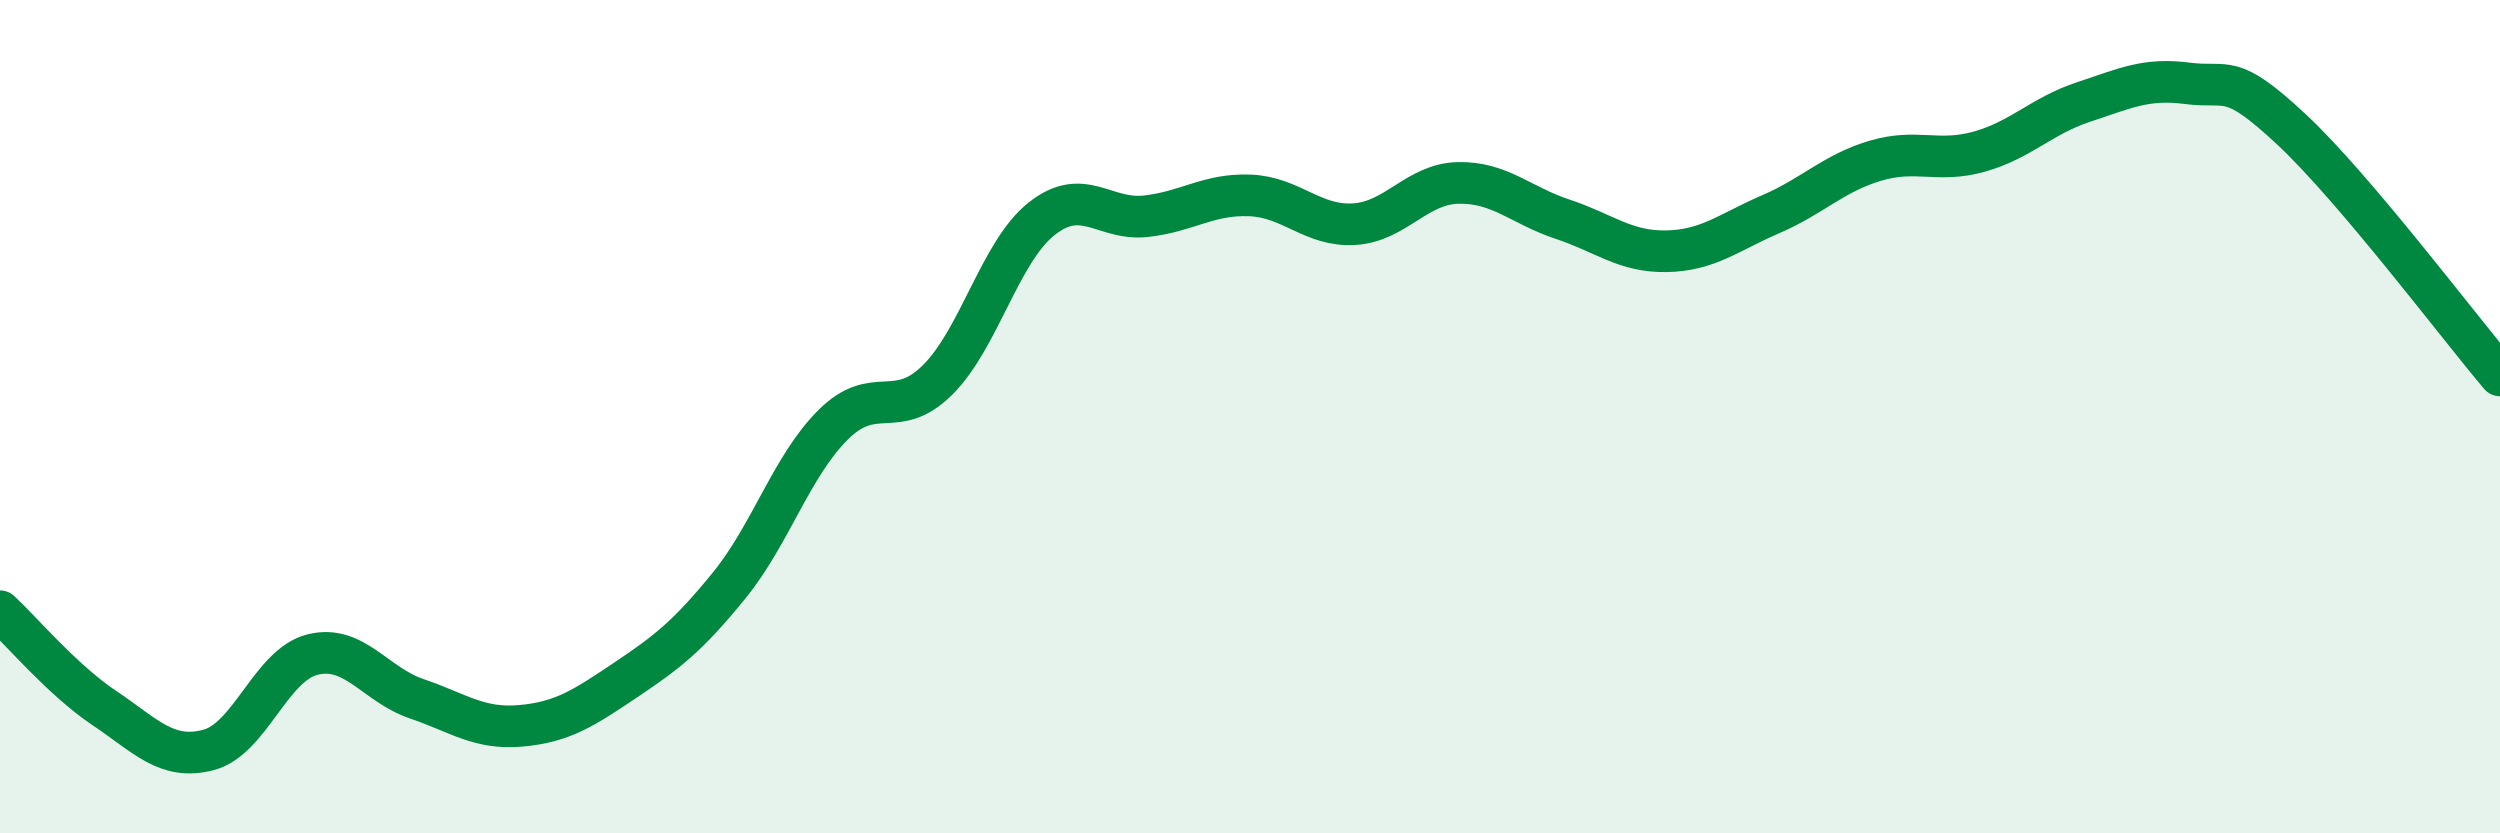
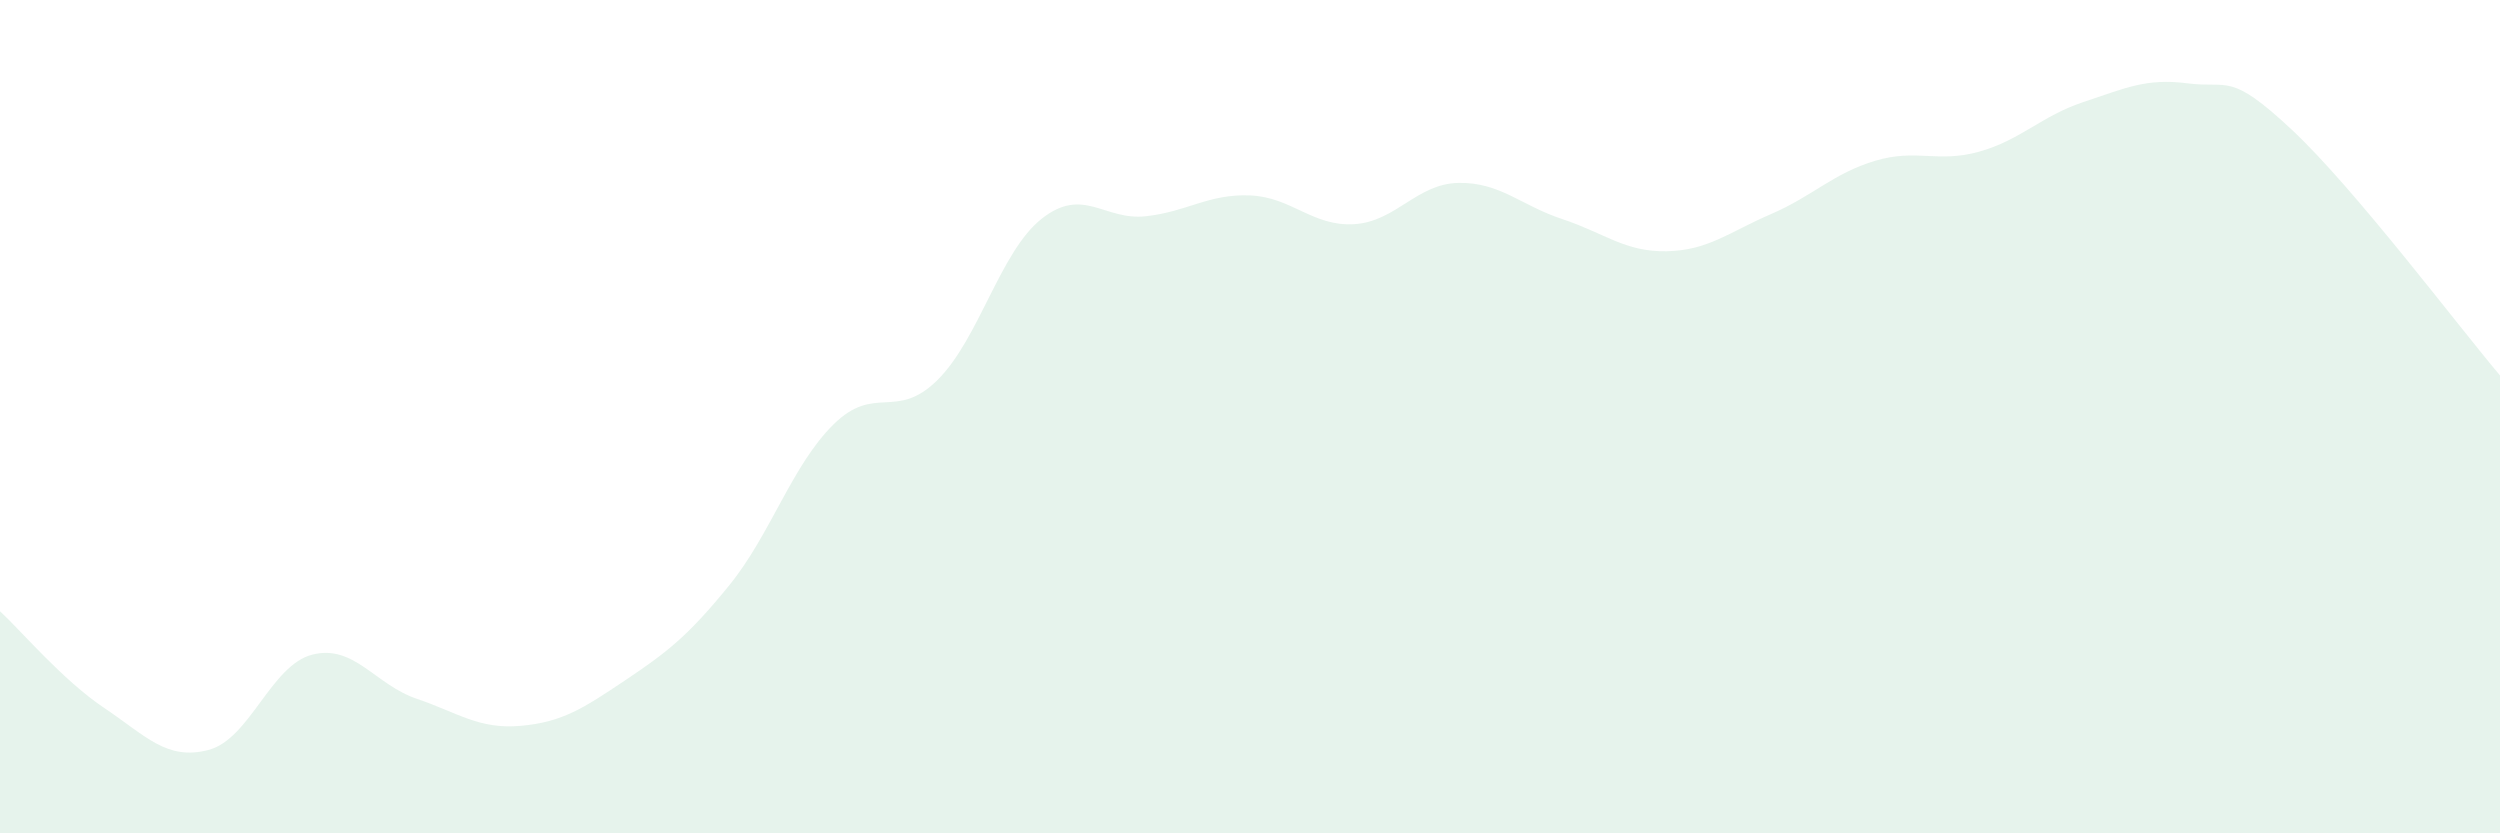
<svg xmlns="http://www.w3.org/2000/svg" width="60" height="20" viewBox="0 0 60 20">
  <path d="M 0,14.67 C 0.5,15.13 1.5,16.32 2.5,16.99 C 3.5,17.66 4,18.26 5,18 C 6,17.74 6.5,15.96 7.5,15.71 C 8.5,15.46 9,16.43 10,16.77 C 11,17.11 11.5,17.51 12.5,17.42 C 13.5,17.33 14,17 15,16.33 C 16,15.66 16.5,15.28 17.5,14.05 C 18.5,12.82 19,11.18 20,10.19 C 21,9.2 21.5,10.11 22.5,9.12 C 23.5,8.13 24,6.04 25,5.25 C 26,4.46 26.5,5.3 27.5,5.19 C 28.5,5.08 29,4.65 30,4.69 C 31,4.73 31.5,5.44 32.5,5.38 C 33.5,5.32 34,4.41 35,4.39 C 36,4.37 36.5,4.93 37.5,5.26 C 38.5,5.59 39,6.05 40,6.03 C 41,6.01 41.5,5.57 42.5,5.14 C 43.5,4.71 44,4.16 45,3.86 C 46,3.56 46.5,3.92 47.5,3.64 C 48.5,3.36 49,2.78 50,2.45 C 51,2.12 51.5,1.87 52.5,2 C 53.5,2.13 53.5,1.71 55,3.11 C 56.5,4.51 59,7.83 60,9.01L60 20L0 20Z" fill="#008740" opacity="0.1" stroke-linecap="round" stroke-linejoin="round" />
-   <path d="M 0,14.67 C 0.5,15.13 1.5,16.32 2.5,16.99 C 3.5,17.66 4,18.26 5,18 C 6,17.74 6.5,15.96 7.5,15.71 C 8.5,15.46 9,16.43 10,16.77 C 11,17.11 11.5,17.51 12.5,17.42 C 13.5,17.33 14,17 15,16.33 C 16,15.66 16.5,15.28 17.5,14.05 C 18.5,12.82 19,11.18 20,10.19 C 21,9.2 21.5,10.11 22.5,9.12 C 23.5,8.13 24,6.04 25,5.25 C 26,4.46 26.5,5.3 27.5,5.19 C 28.5,5.08 29,4.65 30,4.69 C 31,4.73 31.5,5.44 32.5,5.38 C 33.5,5.32 34,4.41 35,4.39 C 36,4.37 36.5,4.93 37.5,5.26 C 38.5,5.59 39,6.05 40,6.03 C 41,6.01 41.5,5.57 42.5,5.14 C 43.5,4.71 44,4.16 45,3.86 C 46,3.56 46.5,3.92 47.5,3.64 C 48.5,3.36 49,2.78 50,2.45 C 51,2.12 51.5,1.87 52.5,2 C 53.5,2.13 53.5,1.71 55,3.11 C 56.5,4.51 59,7.83 60,9.01" stroke="#008740" stroke-width="1" fill="none" stroke-linecap="round" stroke-linejoin="round" />
</svg>